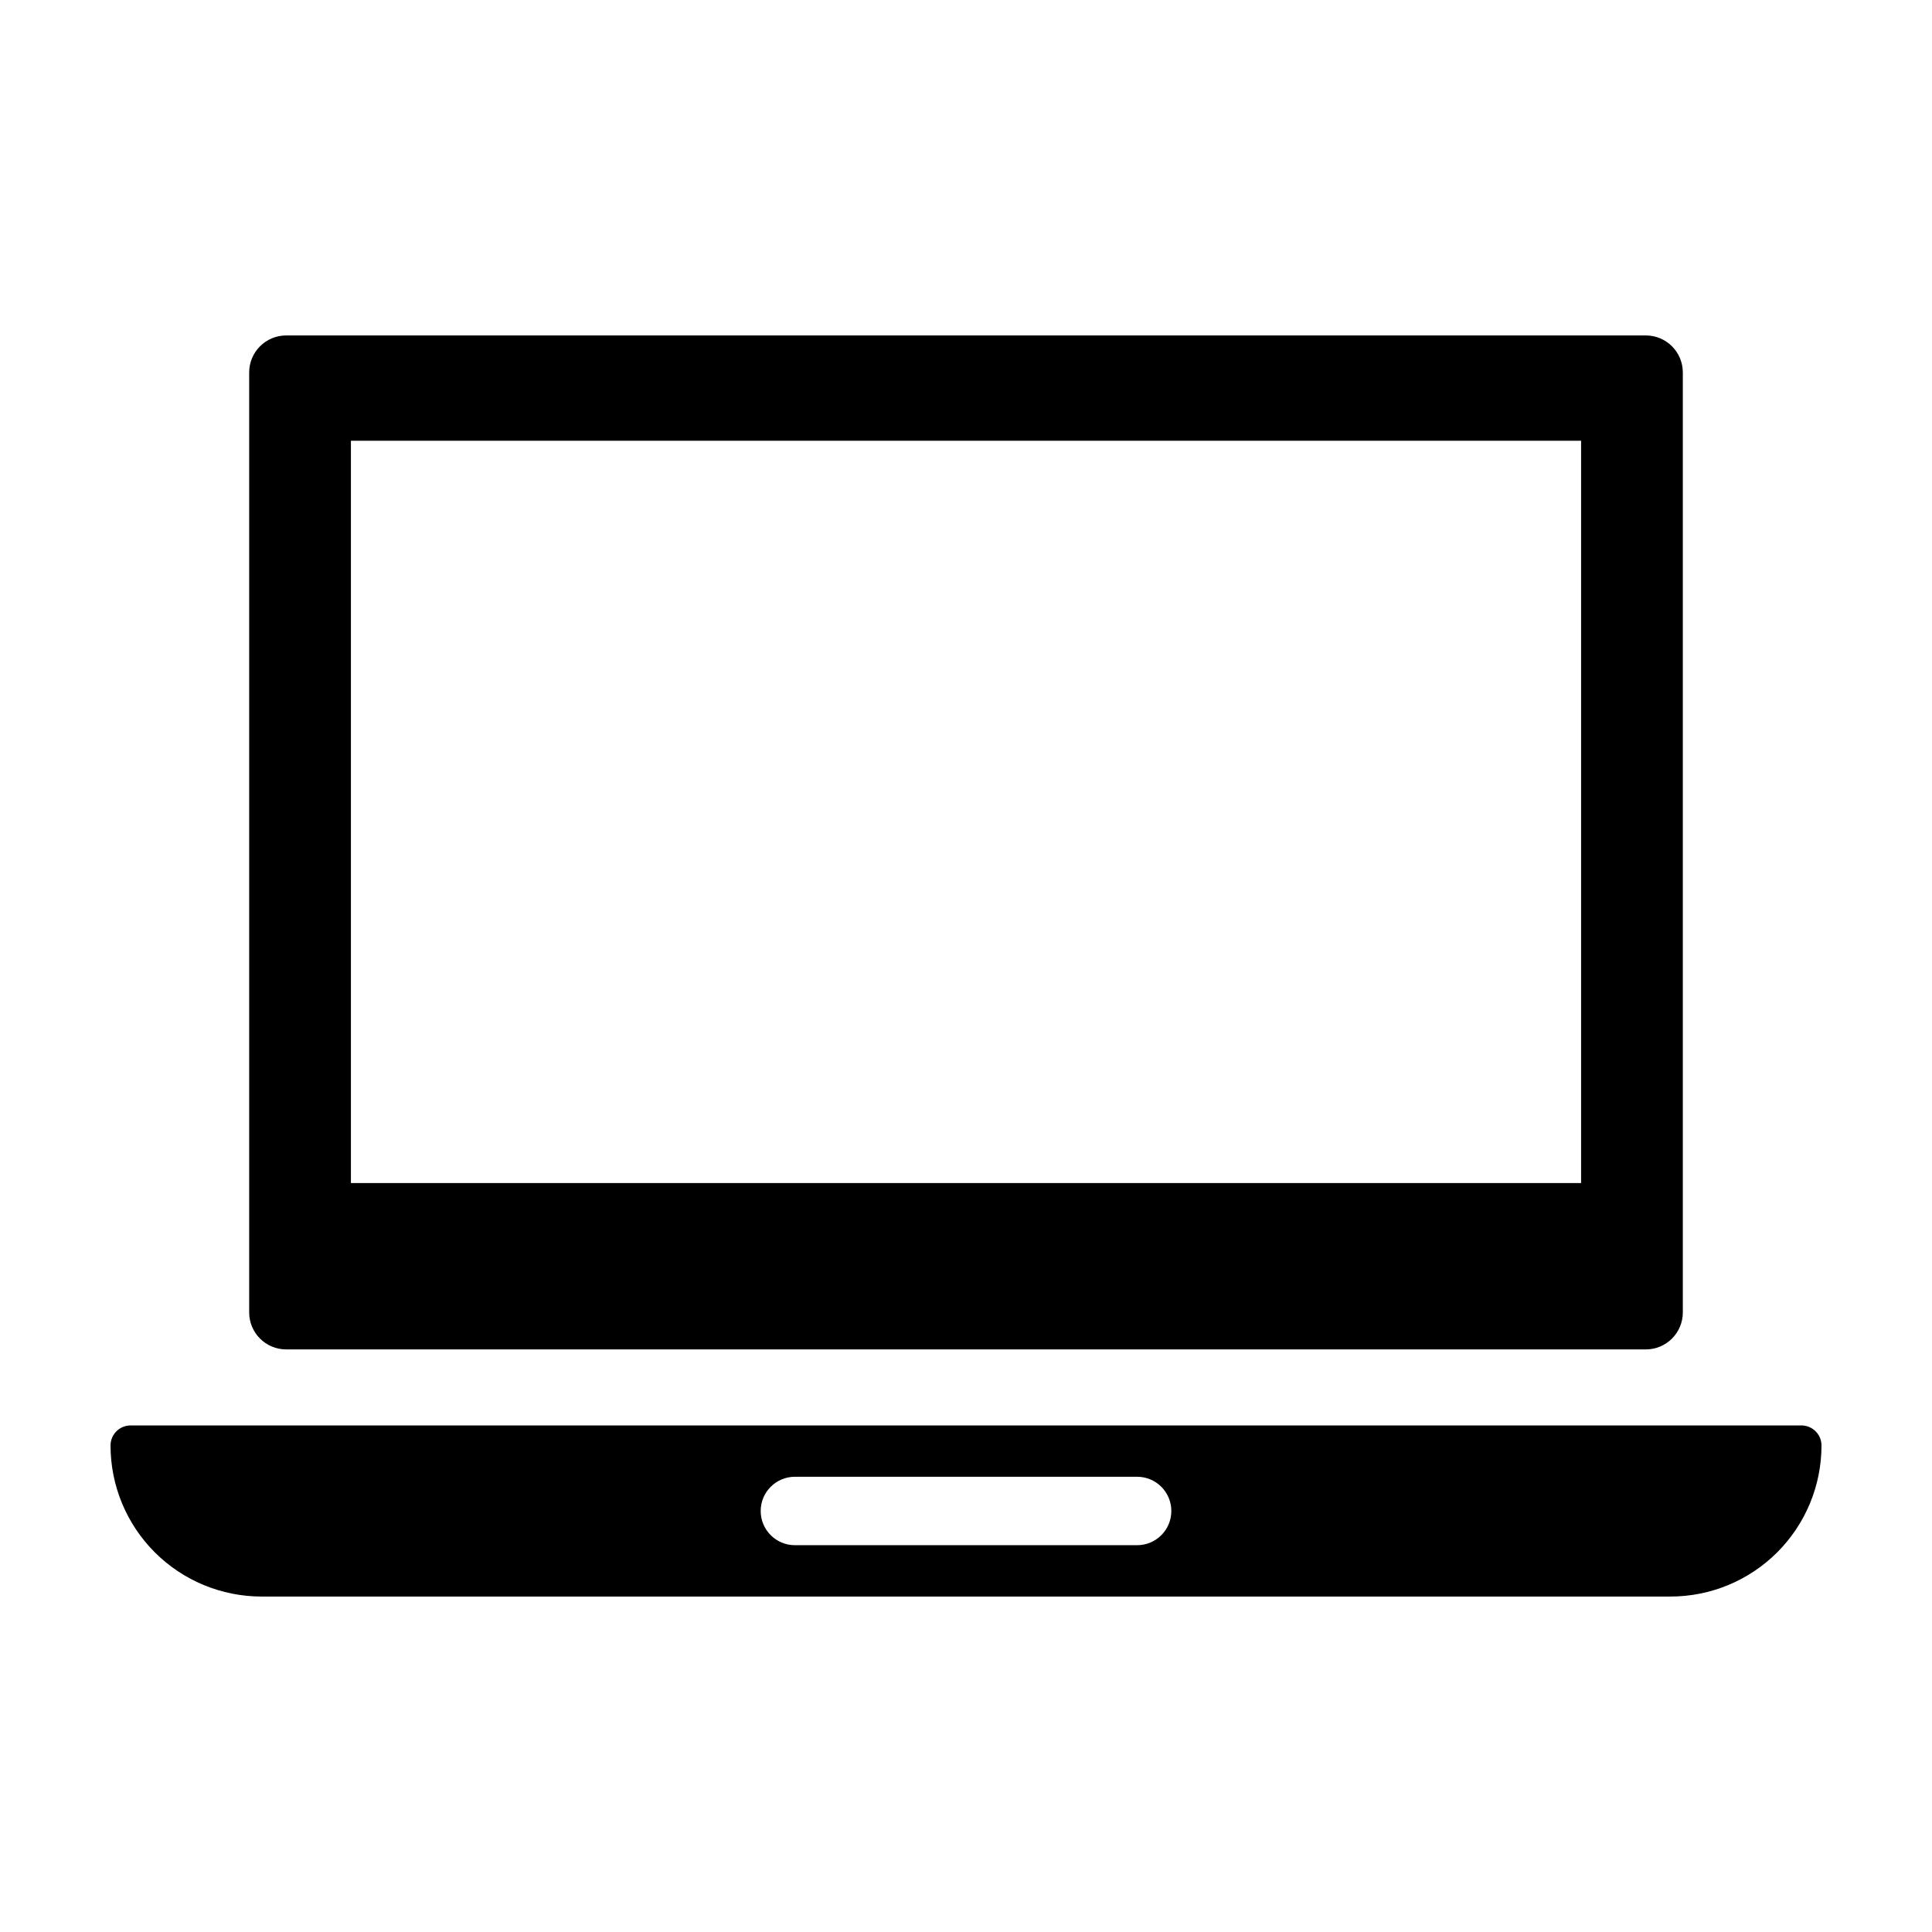
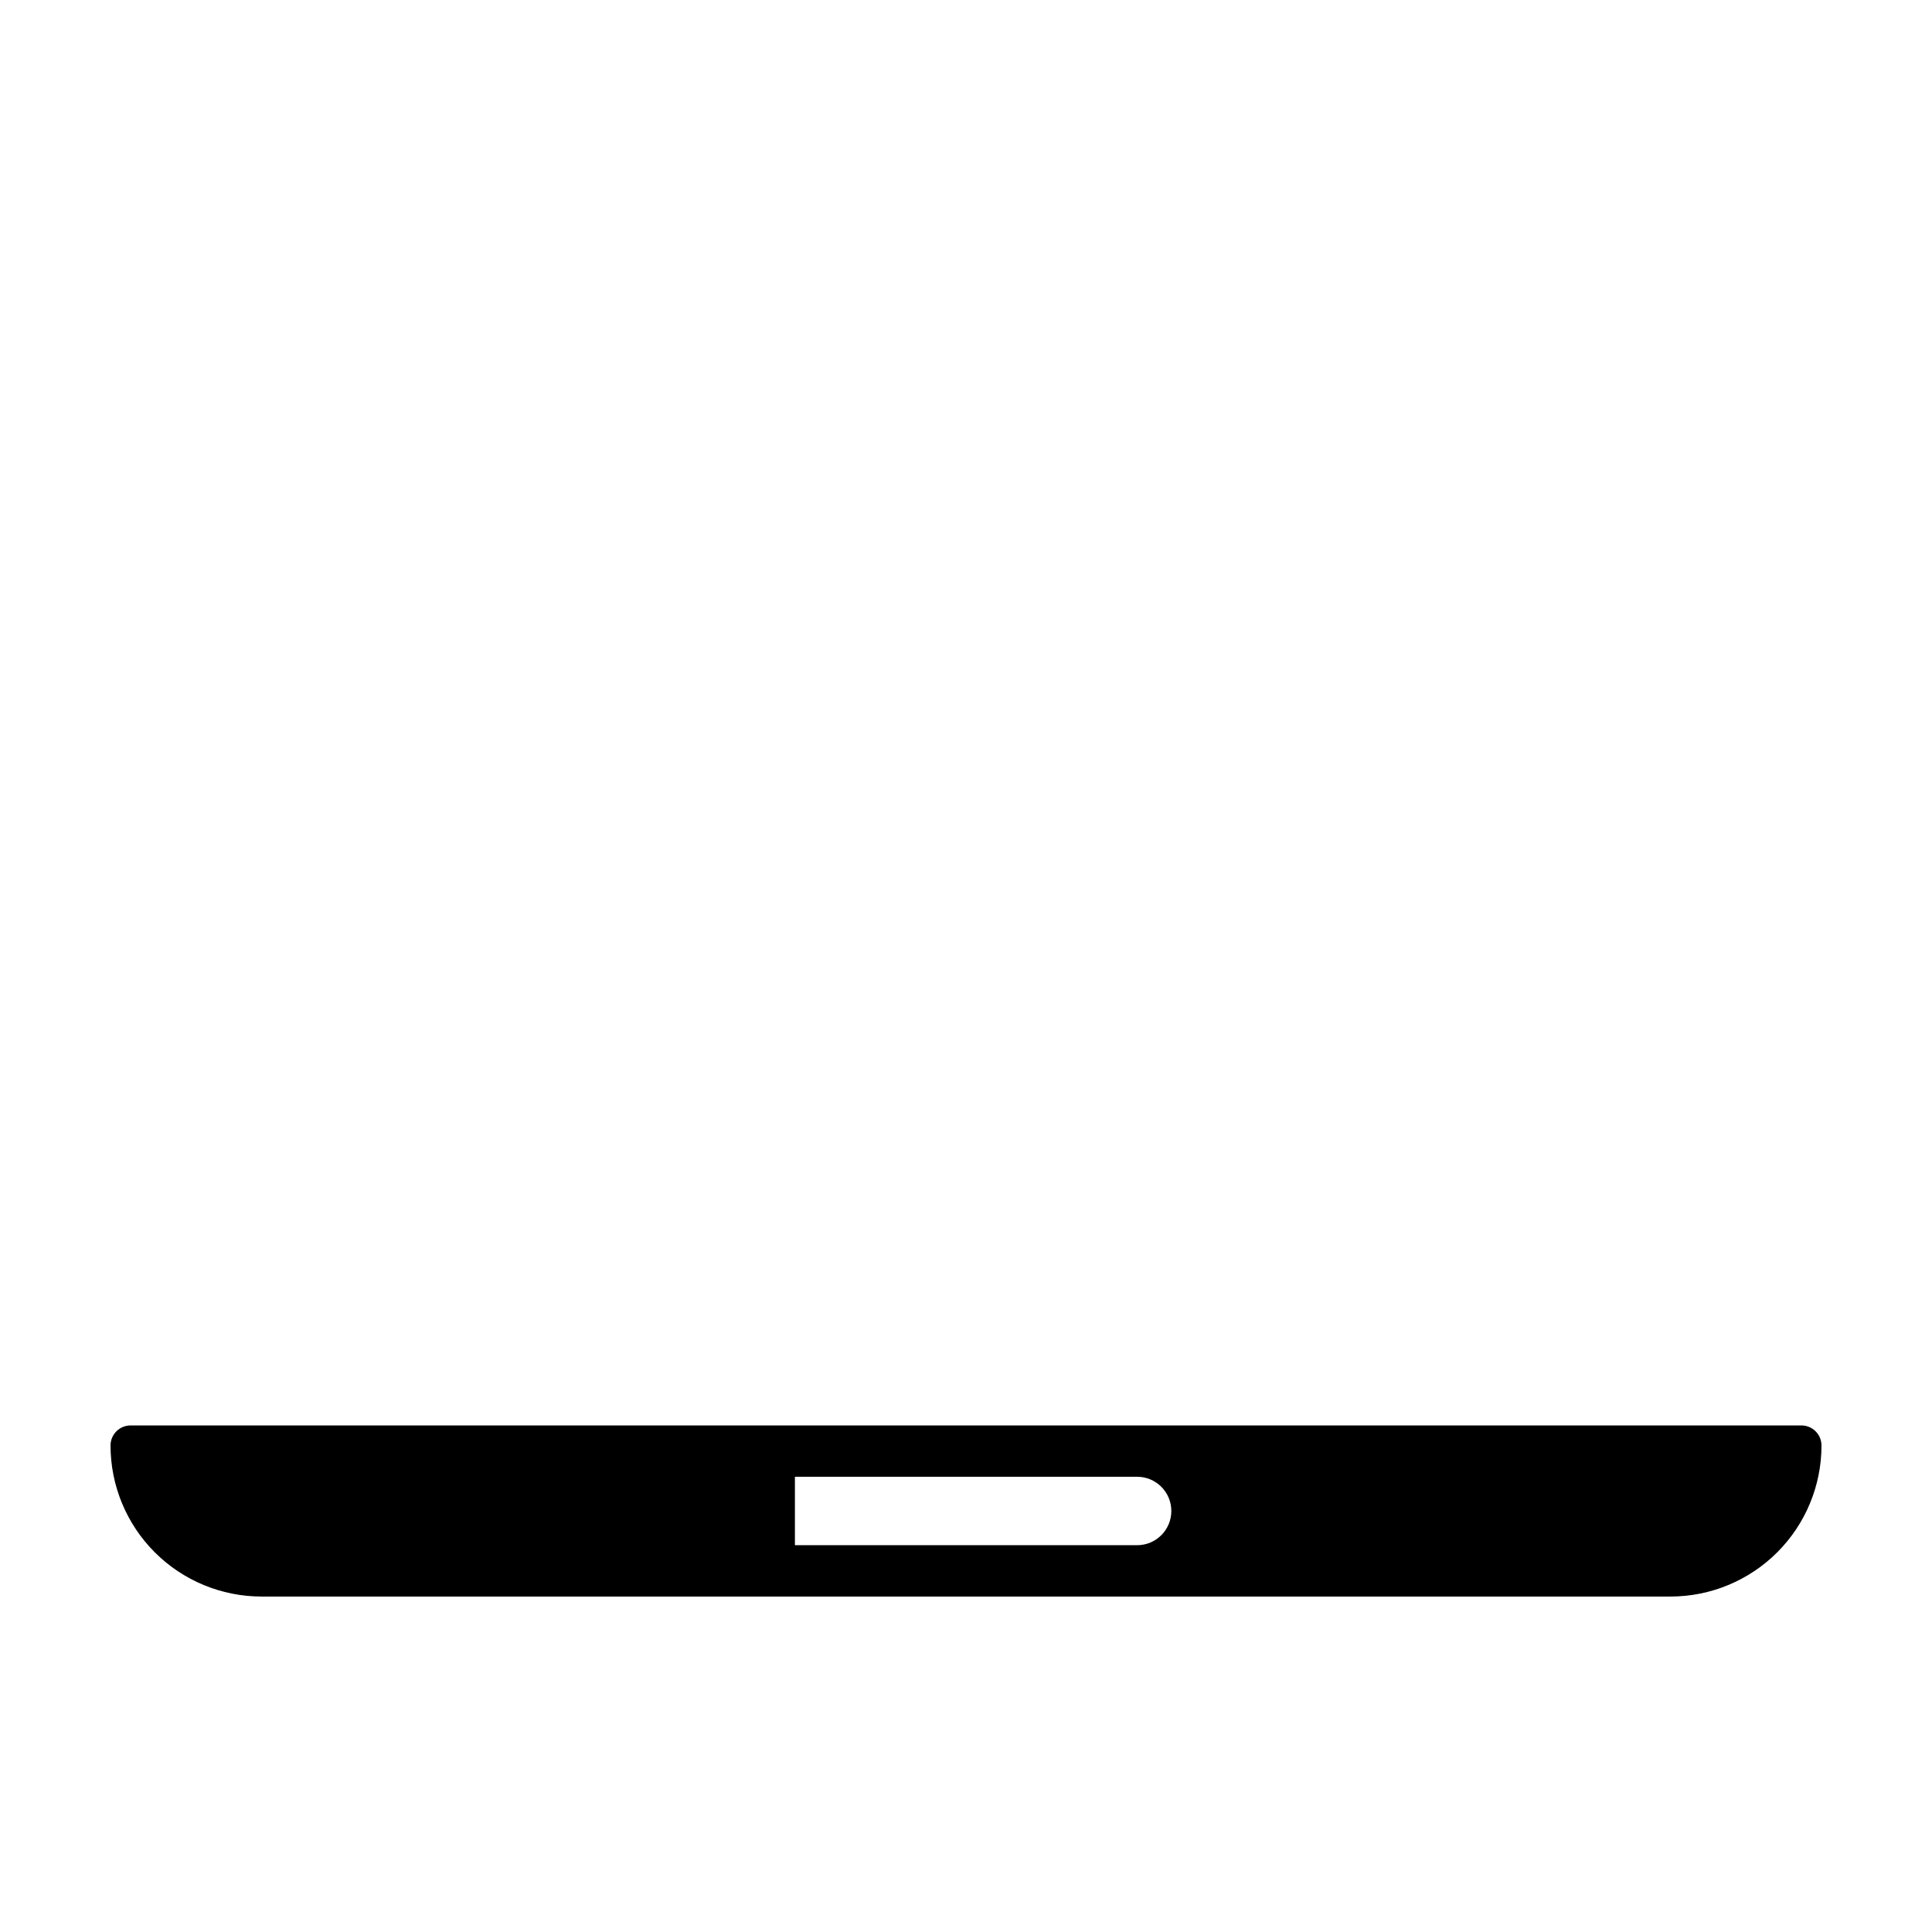
<svg xmlns="http://www.w3.org/2000/svg" fill="#000000" width="800px" height="800px" version="1.1" viewBox="144 144 512 512">
  <g>
-     <path d="m219.84 501.61h360.32c5.414 0 9.805-4.391 9.805-9.805v-249.1c0-5.418-4.391-9.809-9.805-9.809h-360.32c-5.414 0.004-9.805 4.391-9.805 9.809v249.1c0 5.414 4.391 9.805 9.805 9.805zm17.156-240.81h326.01v196.72h-326.01z" />
-     <path d="m213.31 567.1h373.38c10.617 0 20.797-4.219 28.301-11.723 7.508-7.508 11.723-17.688 11.723-28.301 0-2.938-2.379-5.32-5.316-5.32h-442.79c-2.938 0-5.316 2.383-5.316 5.32 0 10.613 4.215 20.793 11.723 28.301 7.504 7.504 17.688 11.723 28.301 11.723zm141.35-31.742h90.684c5.012 0 9.07 4.062 9.07 9.07 0 5.008-4.059 9.066-9.07 9.066h-90.684c-5.008 0-9.07-4.059-9.07-9.066 0-5.008 4.062-9.07 9.07-9.07z" />
+     <path d="m213.31 567.1h373.38c10.617 0 20.797-4.219 28.301-11.723 7.508-7.508 11.723-17.688 11.723-28.301 0-2.938-2.379-5.32-5.316-5.32h-442.79c-2.938 0-5.316 2.383-5.316 5.32 0 10.613 4.215 20.793 11.723 28.301 7.504 7.504 17.688 11.723 28.301 11.723zm141.35-31.742h90.684c5.012 0 9.07 4.062 9.07 9.07 0 5.008-4.059 9.066-9.07 9.066h-90.684z" />
  </g>
</svg>